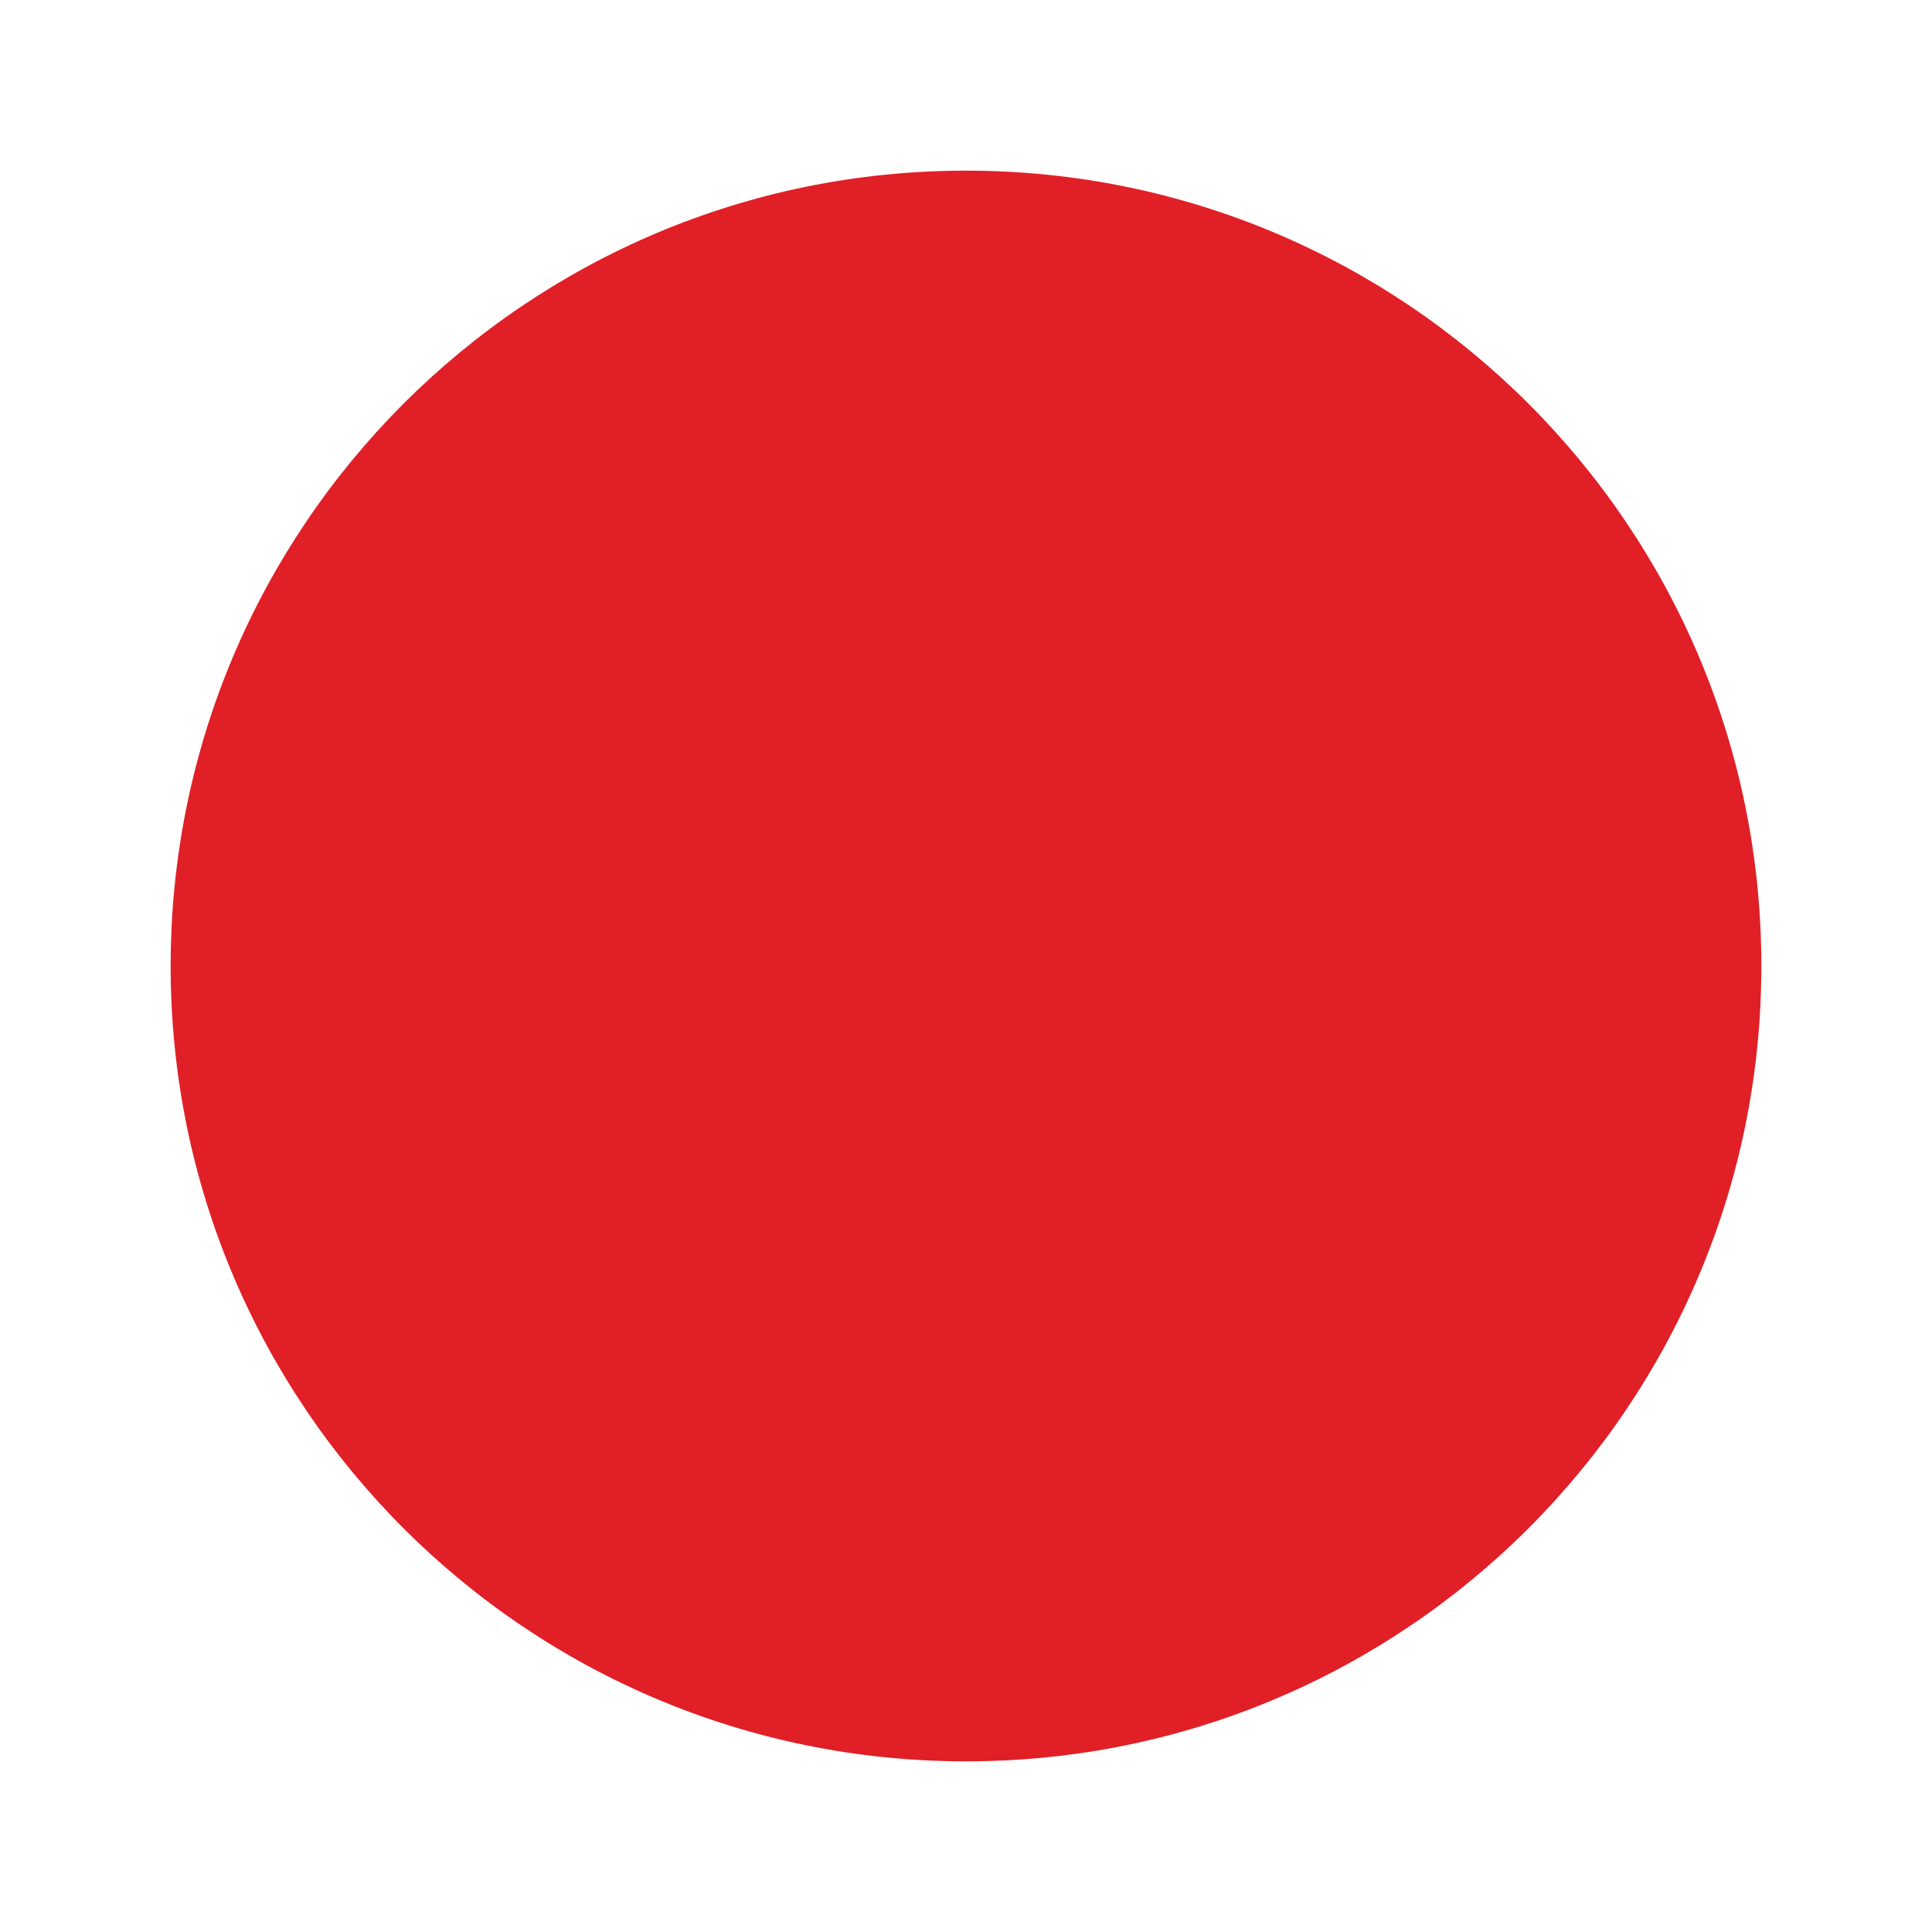
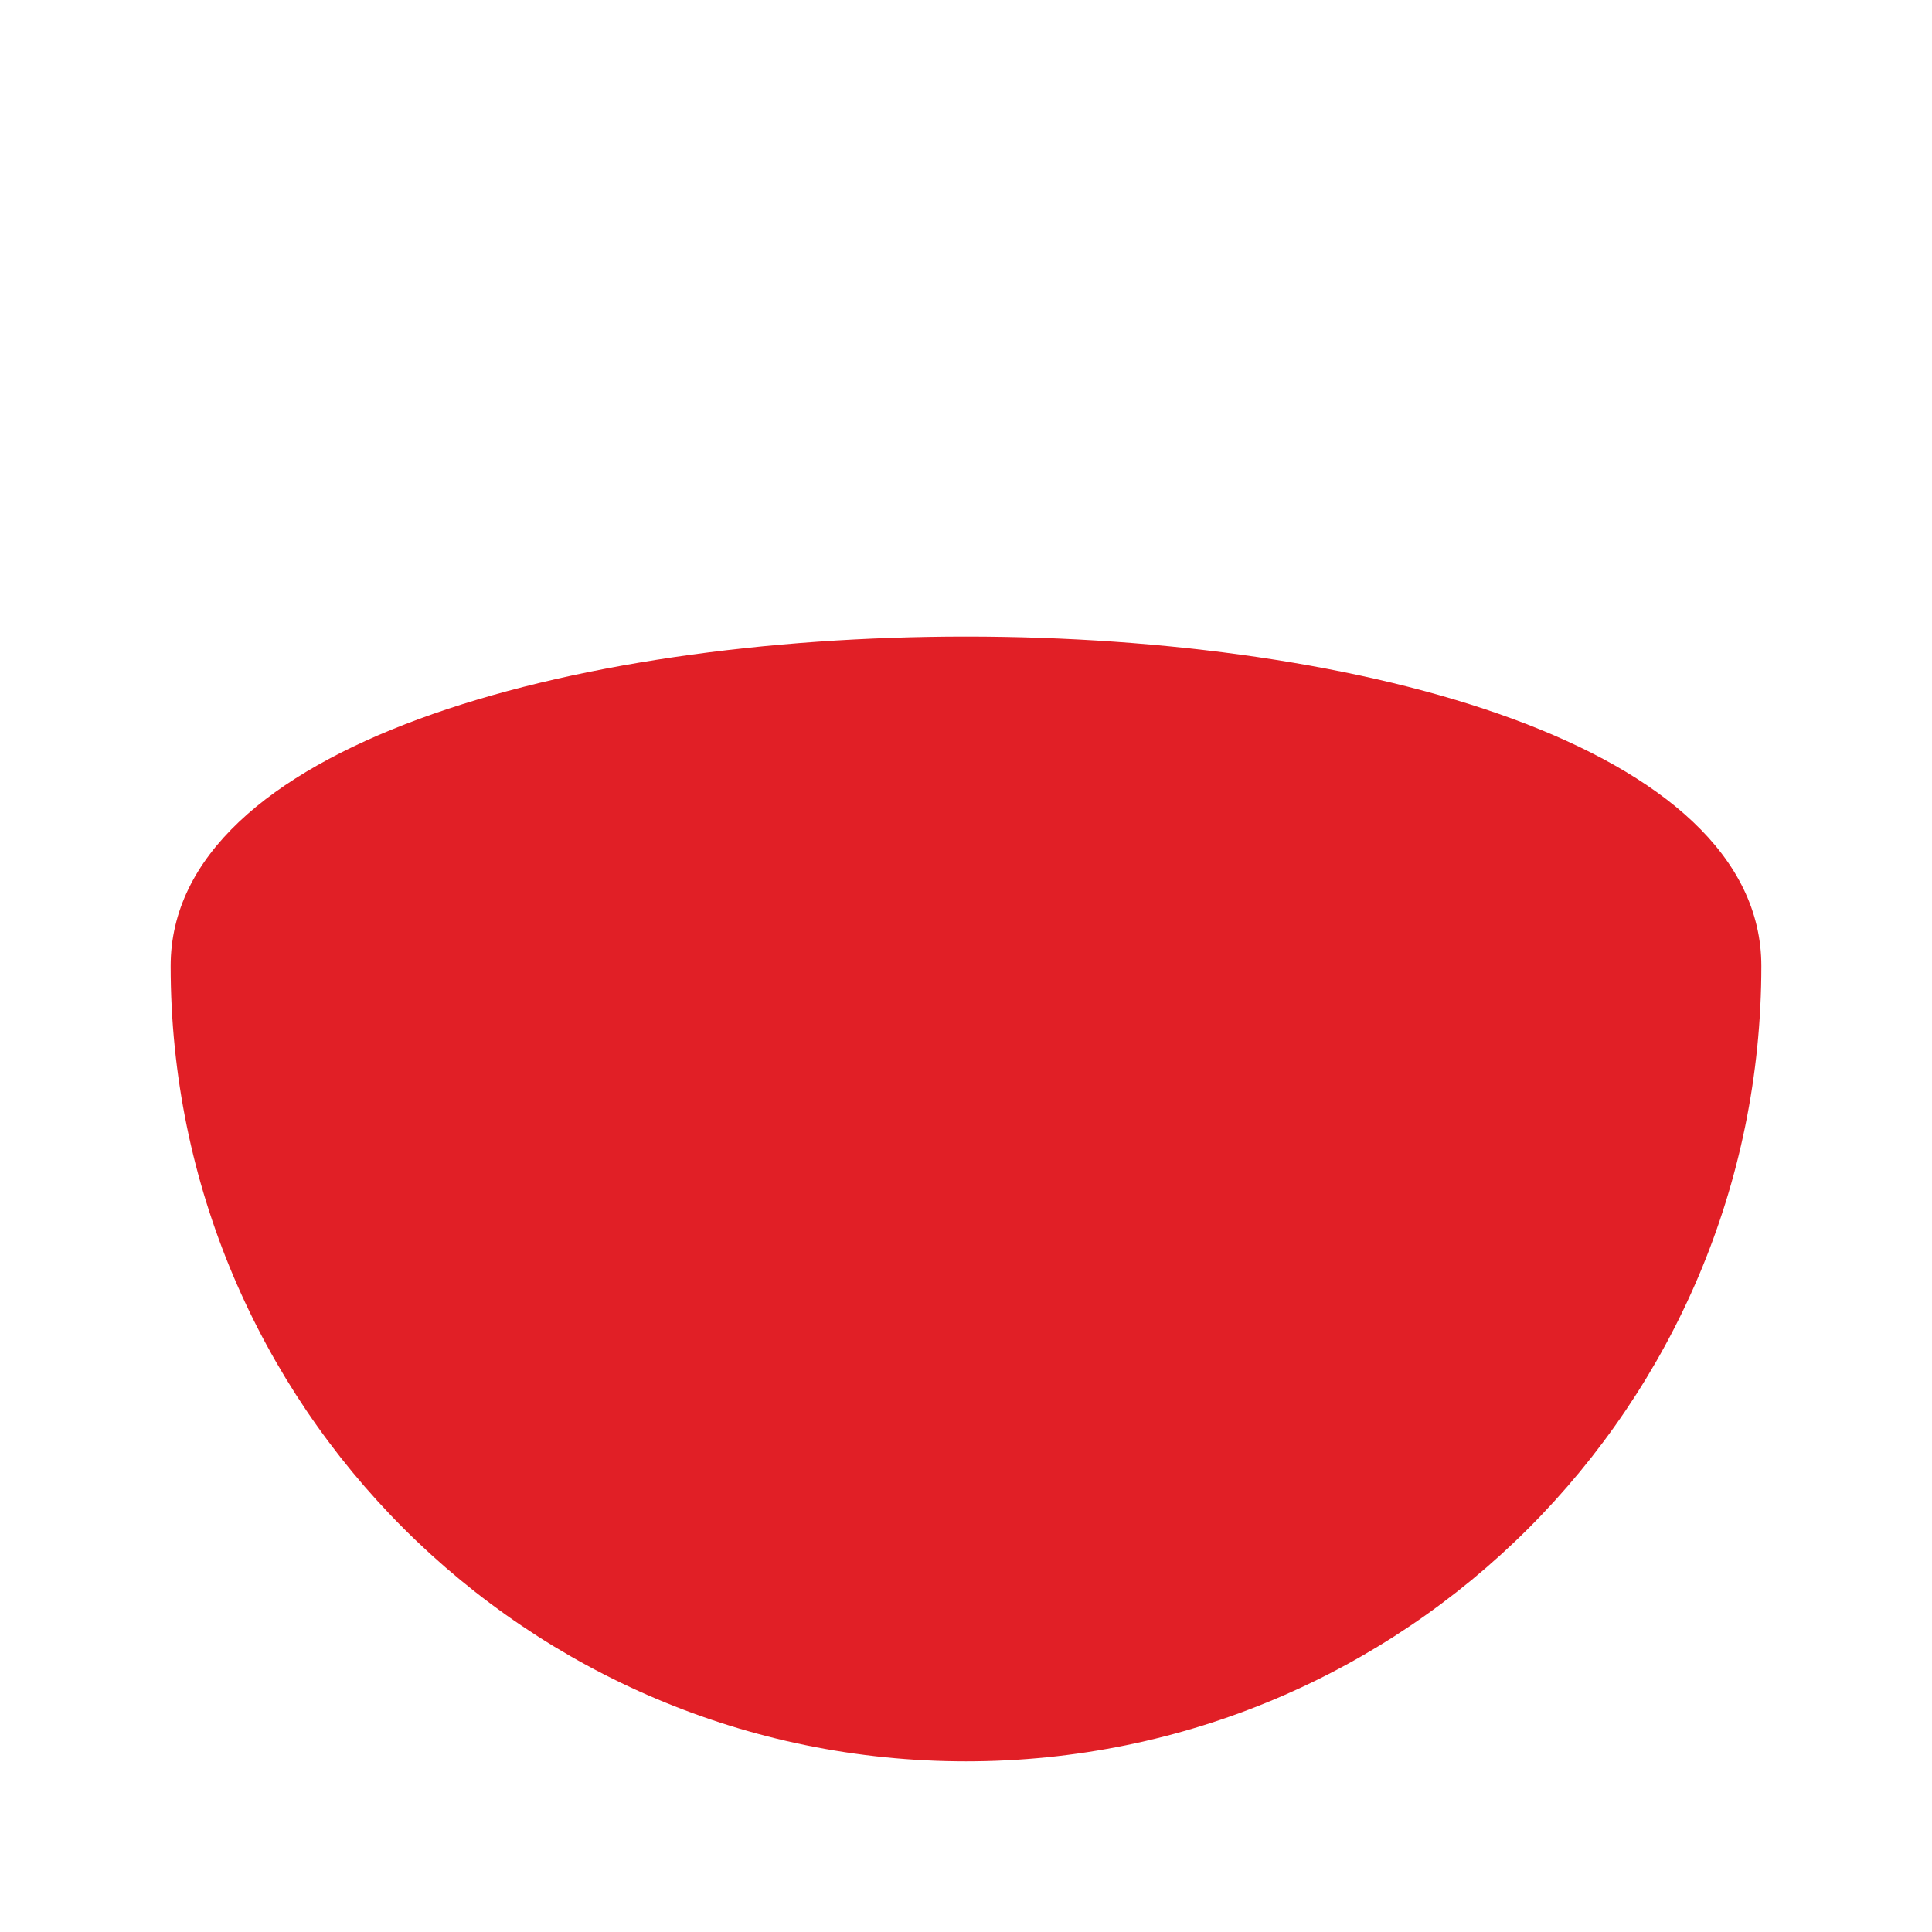
<svg xmlns="http://www.w3.org/2000/svg" id="Layer_1" x="0px" y="0px" viewBox="0 0 1000 1000" style="enable-background:new 0 0 1000 1000;" xml:space="preserve">
  <style type="text/css">	.st0{fill:#E11F26;}</style>
-   <path class="st0" d="M911.67,500c0,227.36-184.31,411.67-411.67,411.67S88.33,727.36,88.33,500S272.64,88.33,500,88.33 S911.67,272.64,911.67,500" />
+   <path class="st0" d="M911.67,500c0,227.36-184.31,411.67-411.67,411.67S88.33,727.36,88.33,500S911.67,272.64,911.67,500" />
</svg>